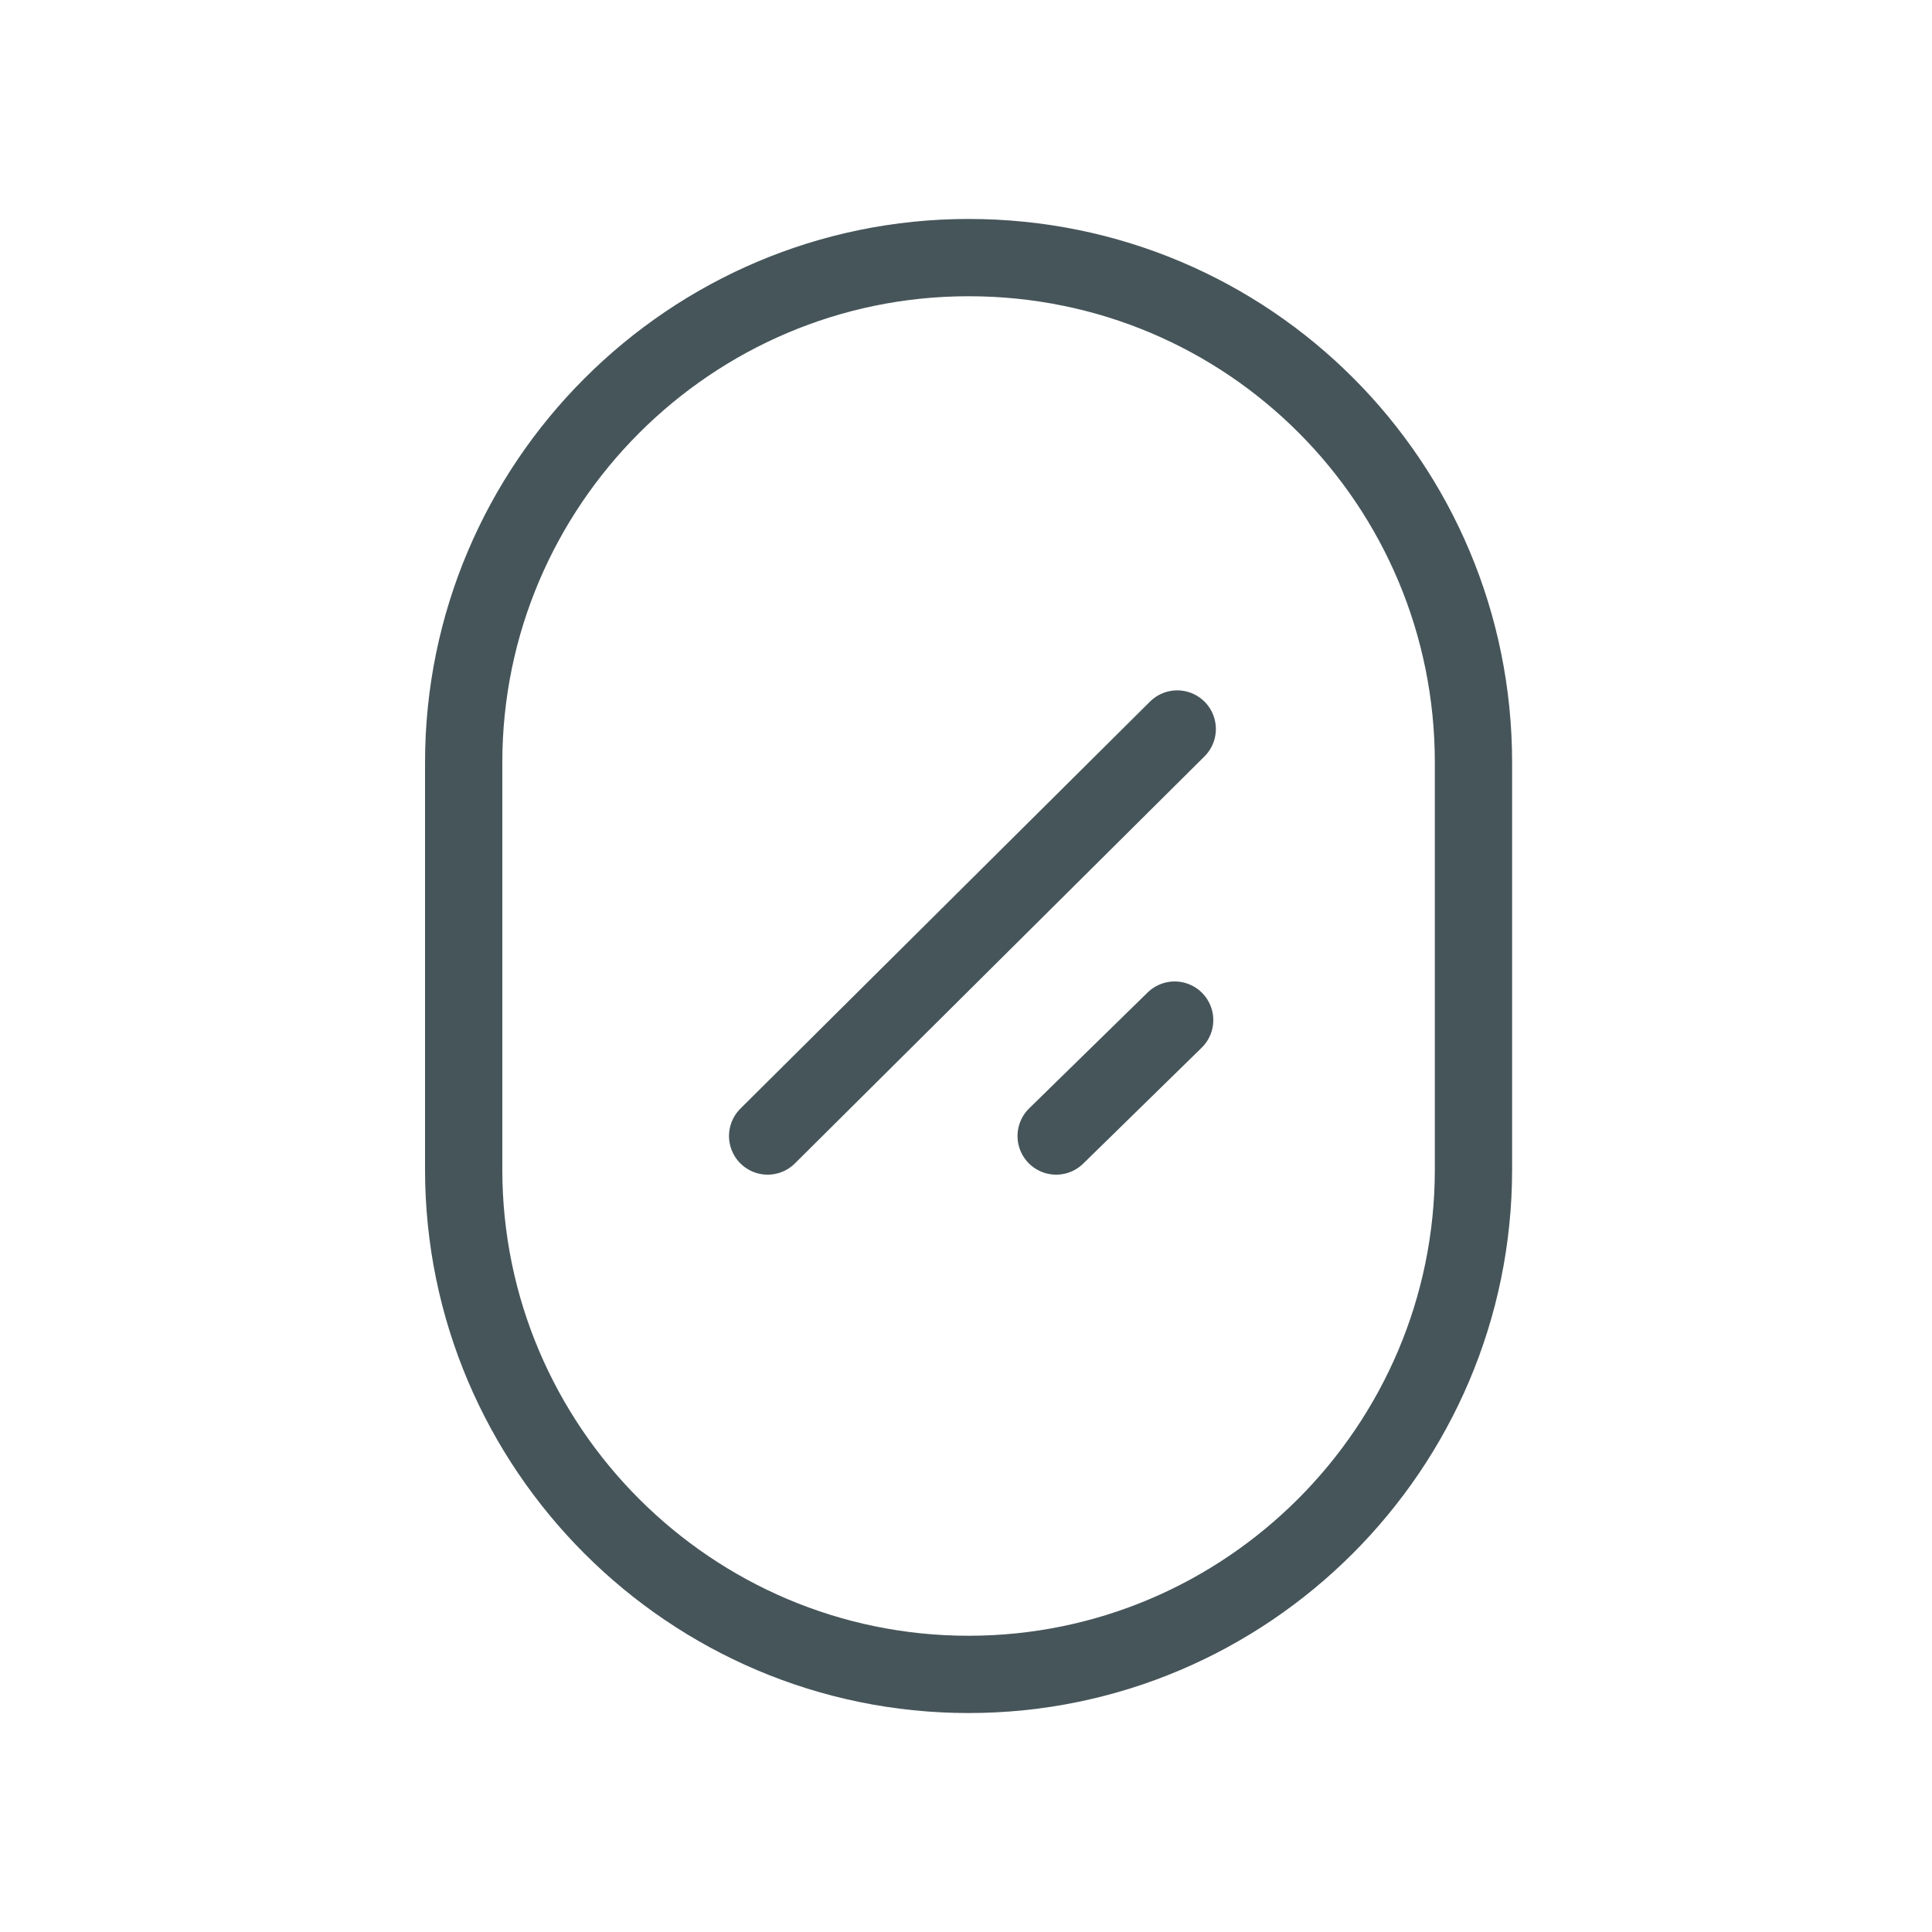
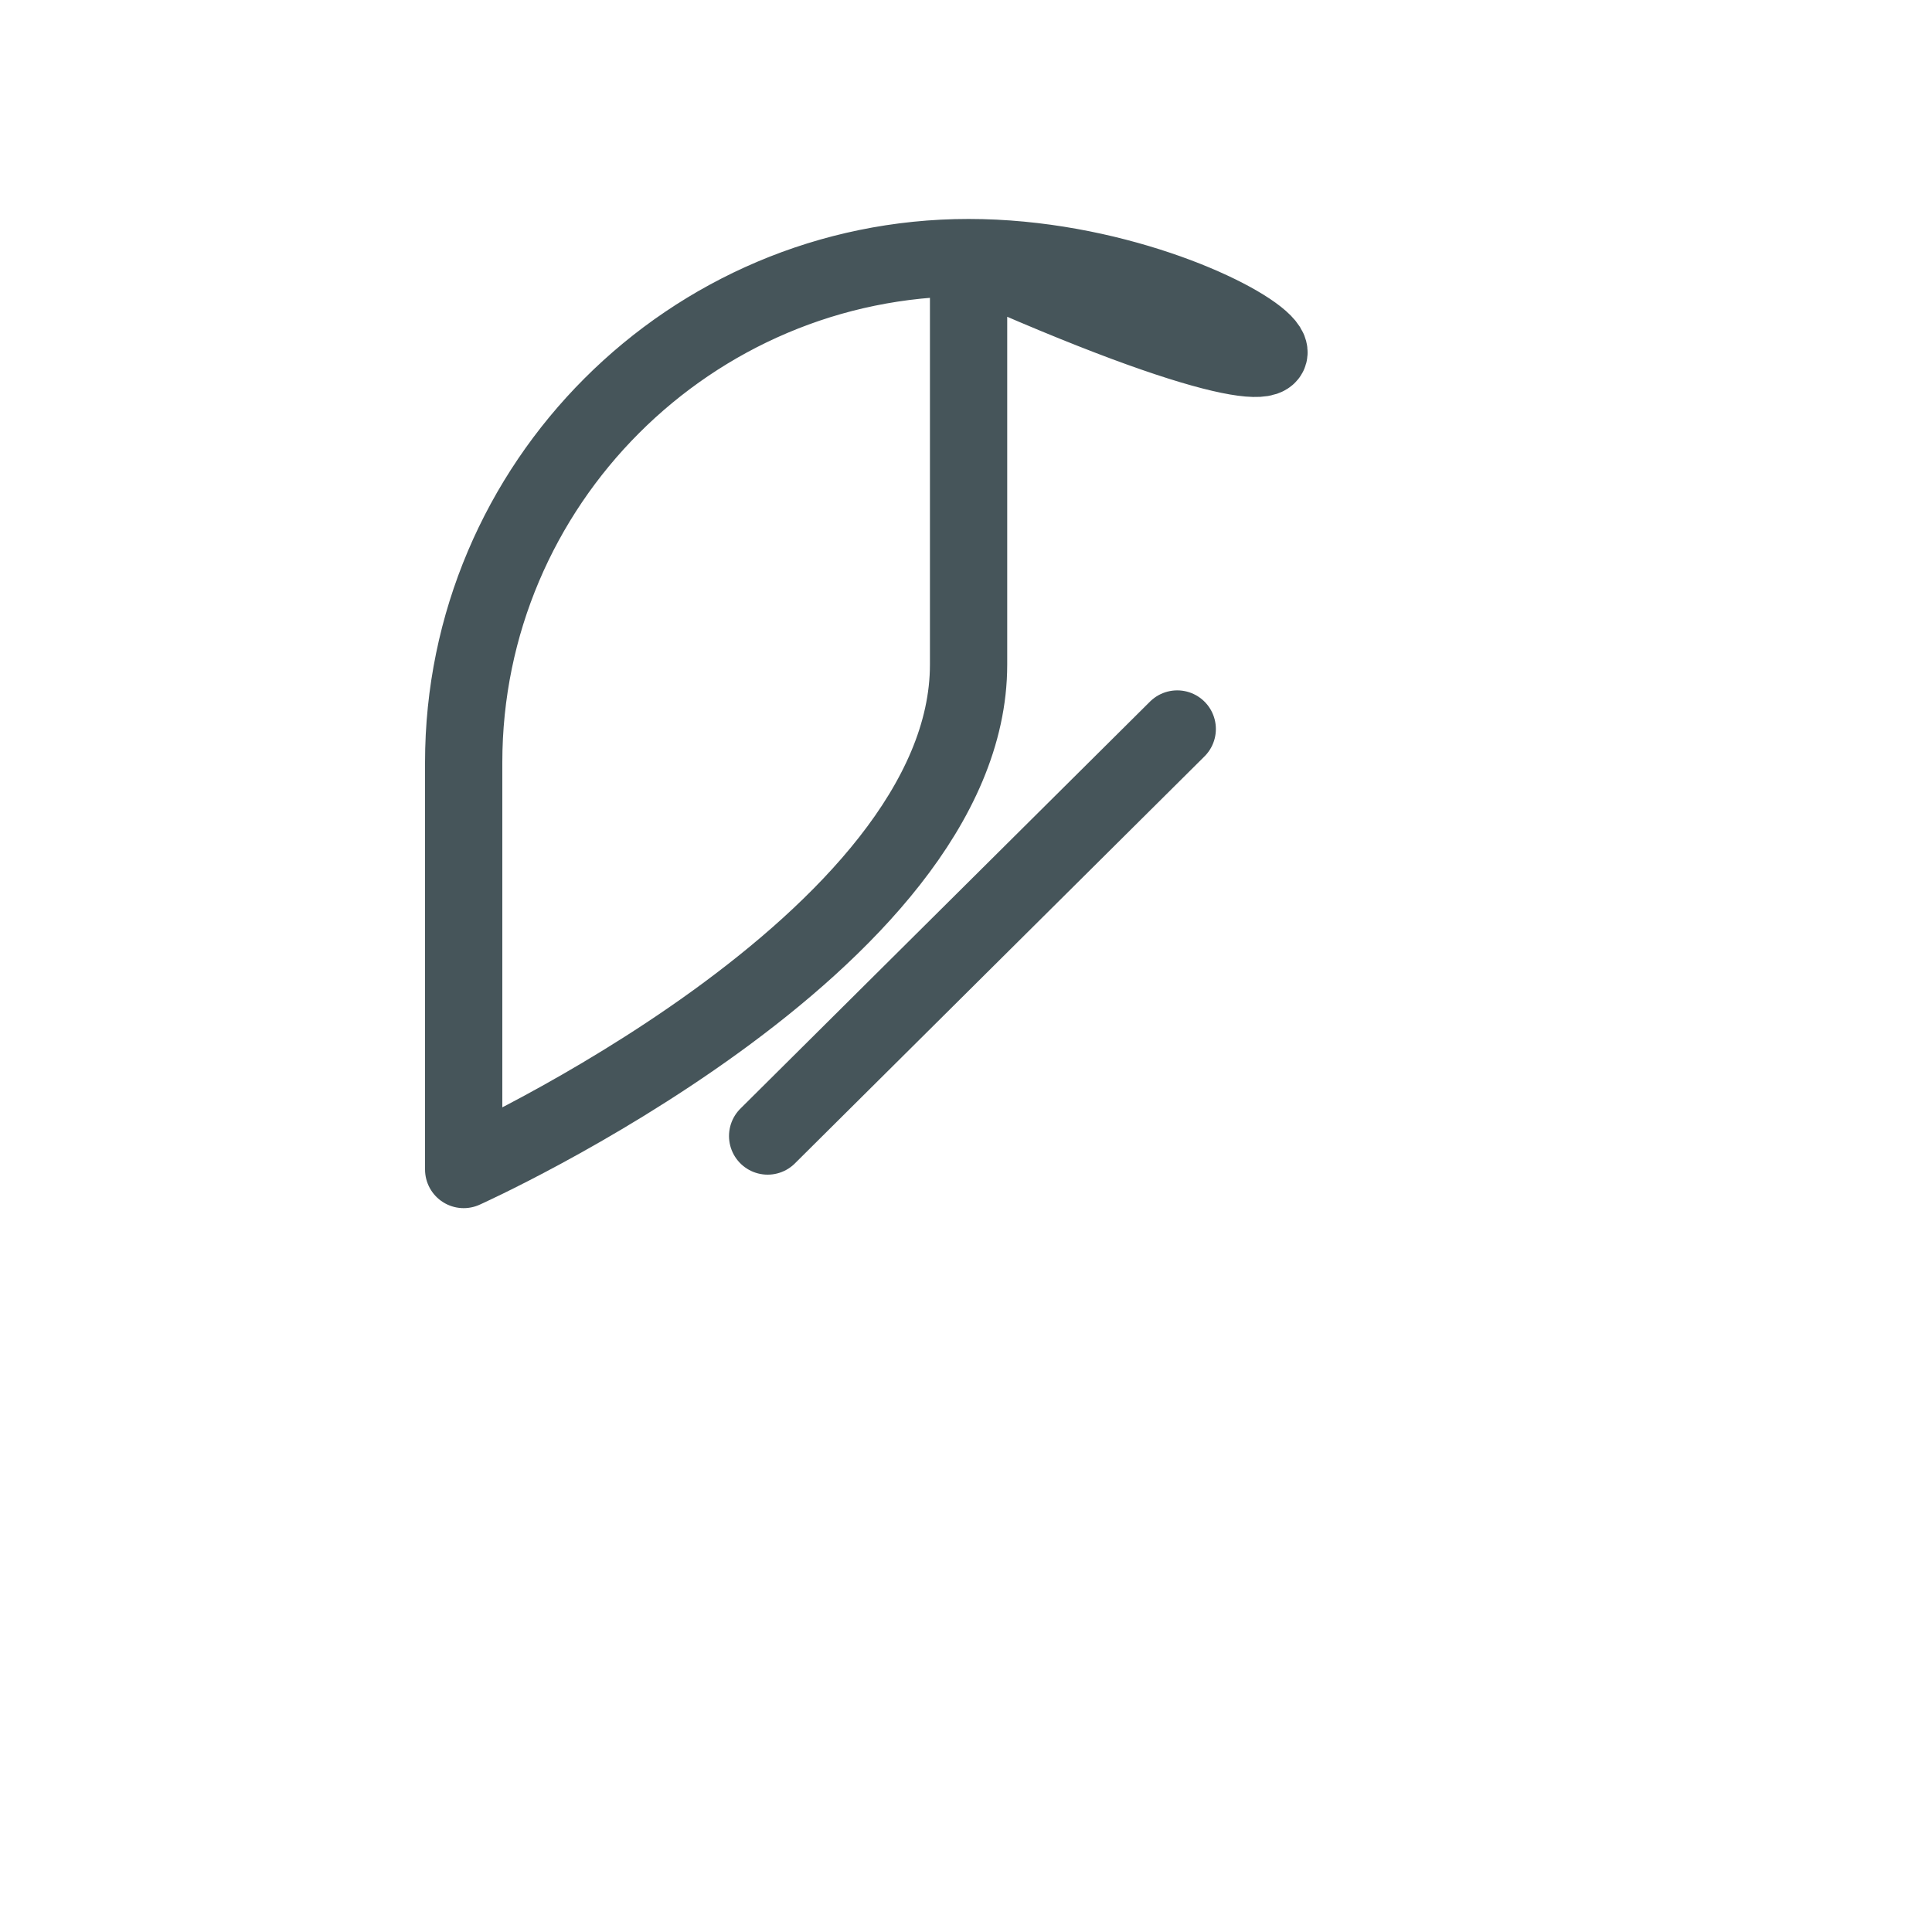
<svg xmlns="http://www.w3.org/2000/svg" version="1.1" id="Layer_1" x="0px" y="0px" viewBox="0 0 75 75" style="enable-background:new 0 0 75 75;" xml:space="preserve">
  <style type="text/css">
	.st0{fill:none;stroke:#46555A;stroke-width:3;stroke-linecap:round;stroke-linejoin:round;stroke-miterlimit:10;}
</style>
-   <path class="st0" d="M37.6,10C26.8,10,18,18.8,18,29.6v7.9v7.9C18,56.2,26.8,65,37.6,65s19.6-8.8,19.6-19.6v-7.9v-7.9  C57.2,18.8,48.5,10,37.6,10z" />
+   <path class="st0" d="M37.6,10C26.8,10,18,18.8,18,29.6v7.9v7.9s19.6-8.8,19.6-19.6v-7.9v-7.9  C57.2,18.8,48.5,10,37.6,10z" />
  <path class="st0" d="M29.8,44.1l15.9-15.8" />
-   <path class="st0" d="M41,44.1l4.6-4.5" />
</svg>